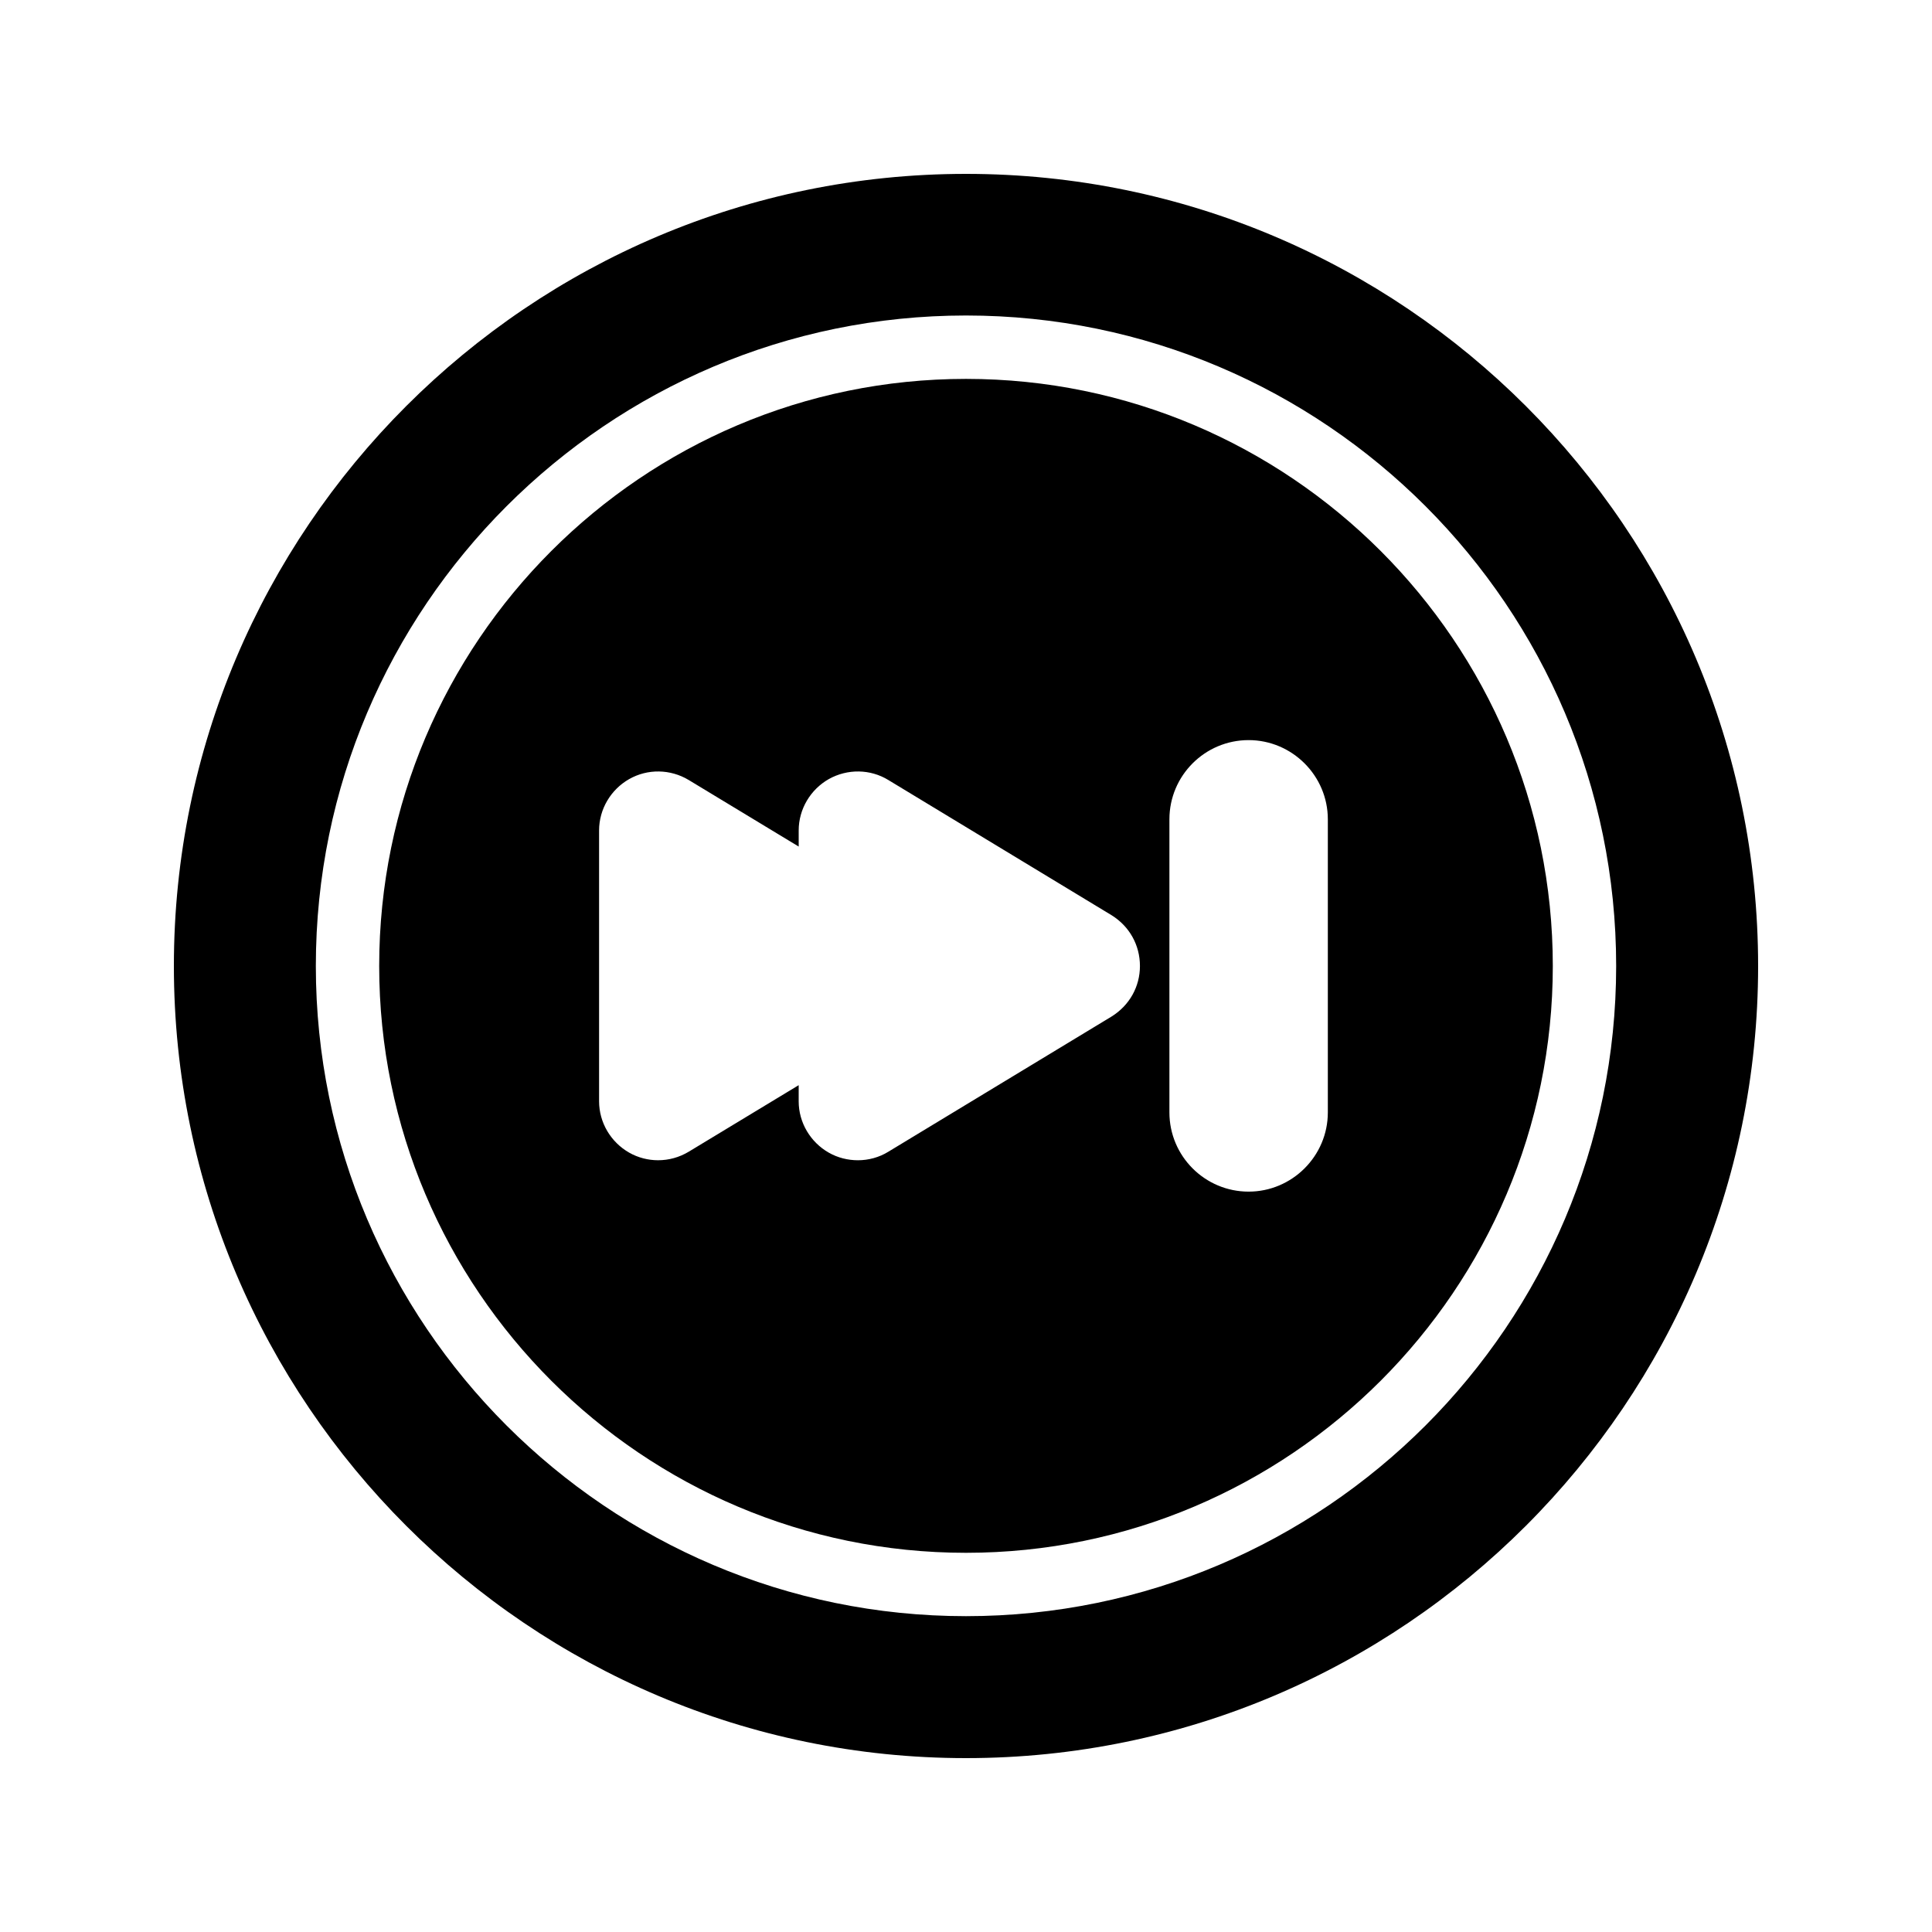
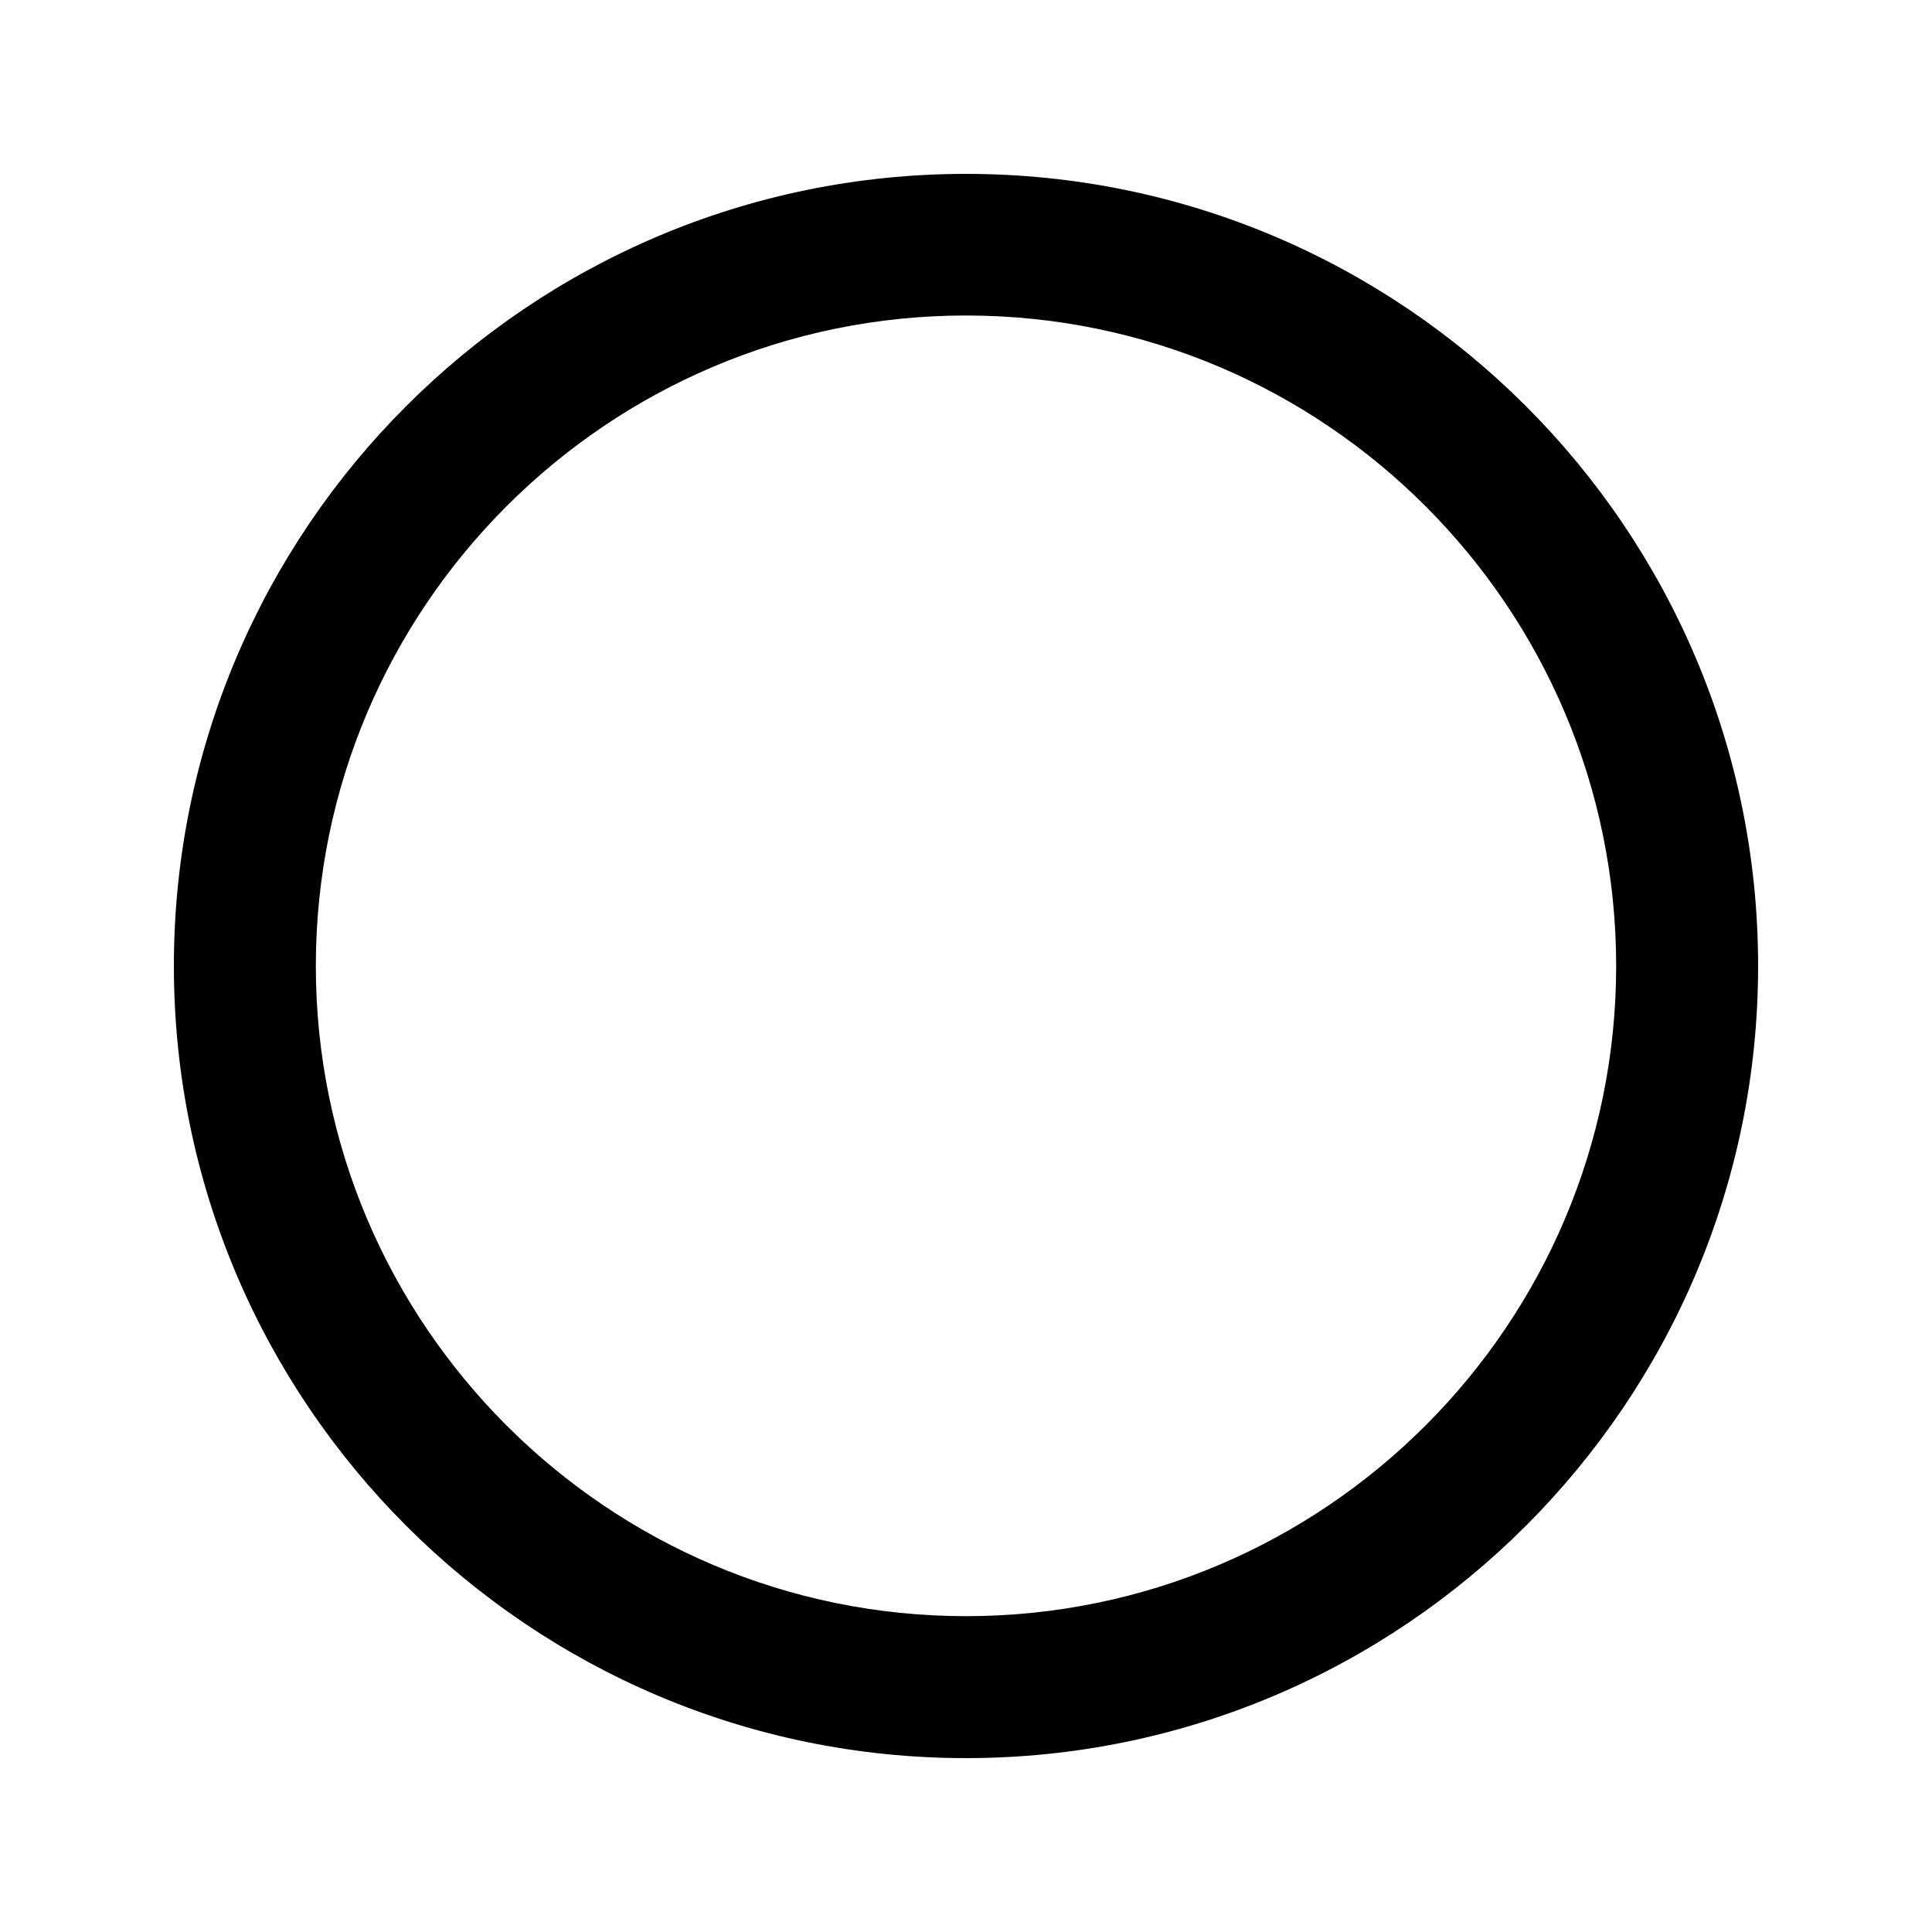
<svg xmlns="http://www.w3.org/2000/svg" fill="#000000" width="800px" height="800px" version="1.1" viewBox="144 144 512 512">
  <g>
-     <path d="m400 244.41c-85.73 0-155.51 69.777-155.51 155.59 0 85.73 69.777 155.51 155.51 155.51s155.51-69.777 155.51-155.51c0-85.816-69.777-155.59-155.51-155.59zm38.625 168.95-59.199 35.855c-2.434 1.512-5.289 2.266-8.062 2.266-2.688 0-5.375-0.672-7.727-2.016-4.871-2.769-7.977-7.977-7.977-13.602v-4.281l-29.133 17.629c-2.519 1.512-5.289 2.266-8.145 2.266-2.602 0-5.289-0.672-7.641-2.016-4.871-2.769-7.977-7.977-7.977-13.602v-71.793c0-5.625 3.106-10.832 7.977-13.602 4.871-2.769 10.914-2.688 15.785 0.25l29.137 17.633v-4.281c0-5.625 3.106-10.832 7.977-13.602 4.953-2.769 11-2.688 15.785 0.25l59.199 35.855c4.703 2.941 7.473 7.894 7.473 13.438 0 5.457-2.769 10.41-7.473 13.352zm57.266 25.441c0 11.586-9.488 20.992-20.992 20.992-11.586 0-20.992-9.406-20.992-20.992v-77.672c0-11.586 9.406-20.992 20.992-20.992 11.504 0 20.992 9.406 20.992 20.992z" />
-     <path d="m400 190.08c-115.71 0-209.92 94.129-209.92 209.92 0 115.71 94.211 209.92 209.92 209.92 115.79 0 209.92-94.211 209.92-209.92-0.004-115.79-94.129-209.92-209.92-209.92zm0 382.22c-94.969 0-172.3-77.332-172.3-172.3 0-95.051 77.336-172.39 172.3-172.39 95.051 0 172.3 77.336 172.3 172.39-0.004 94.969-77.254 172.3-172.3 172.3z" />
+     <path d="m400 190.08c-115.71 0-209.92 94.129-209.92 209.92 0 115.71 94.211 209.92 209.92 209.92 115.79 0 209.92-94.211 209.92-209.92-0.004-115.79-94.129-209.92-209.92-209.92zm0 382.22c-94.969 0-172.3-77.332-172.3-172.3 0-95.051 77.336-172.39 172.3-172.39 95.051 0 172.3 77.336 172.3 172.39-0.004 94.969-77.254 172.3-172.3 172.3" />
  </g>
</svg>